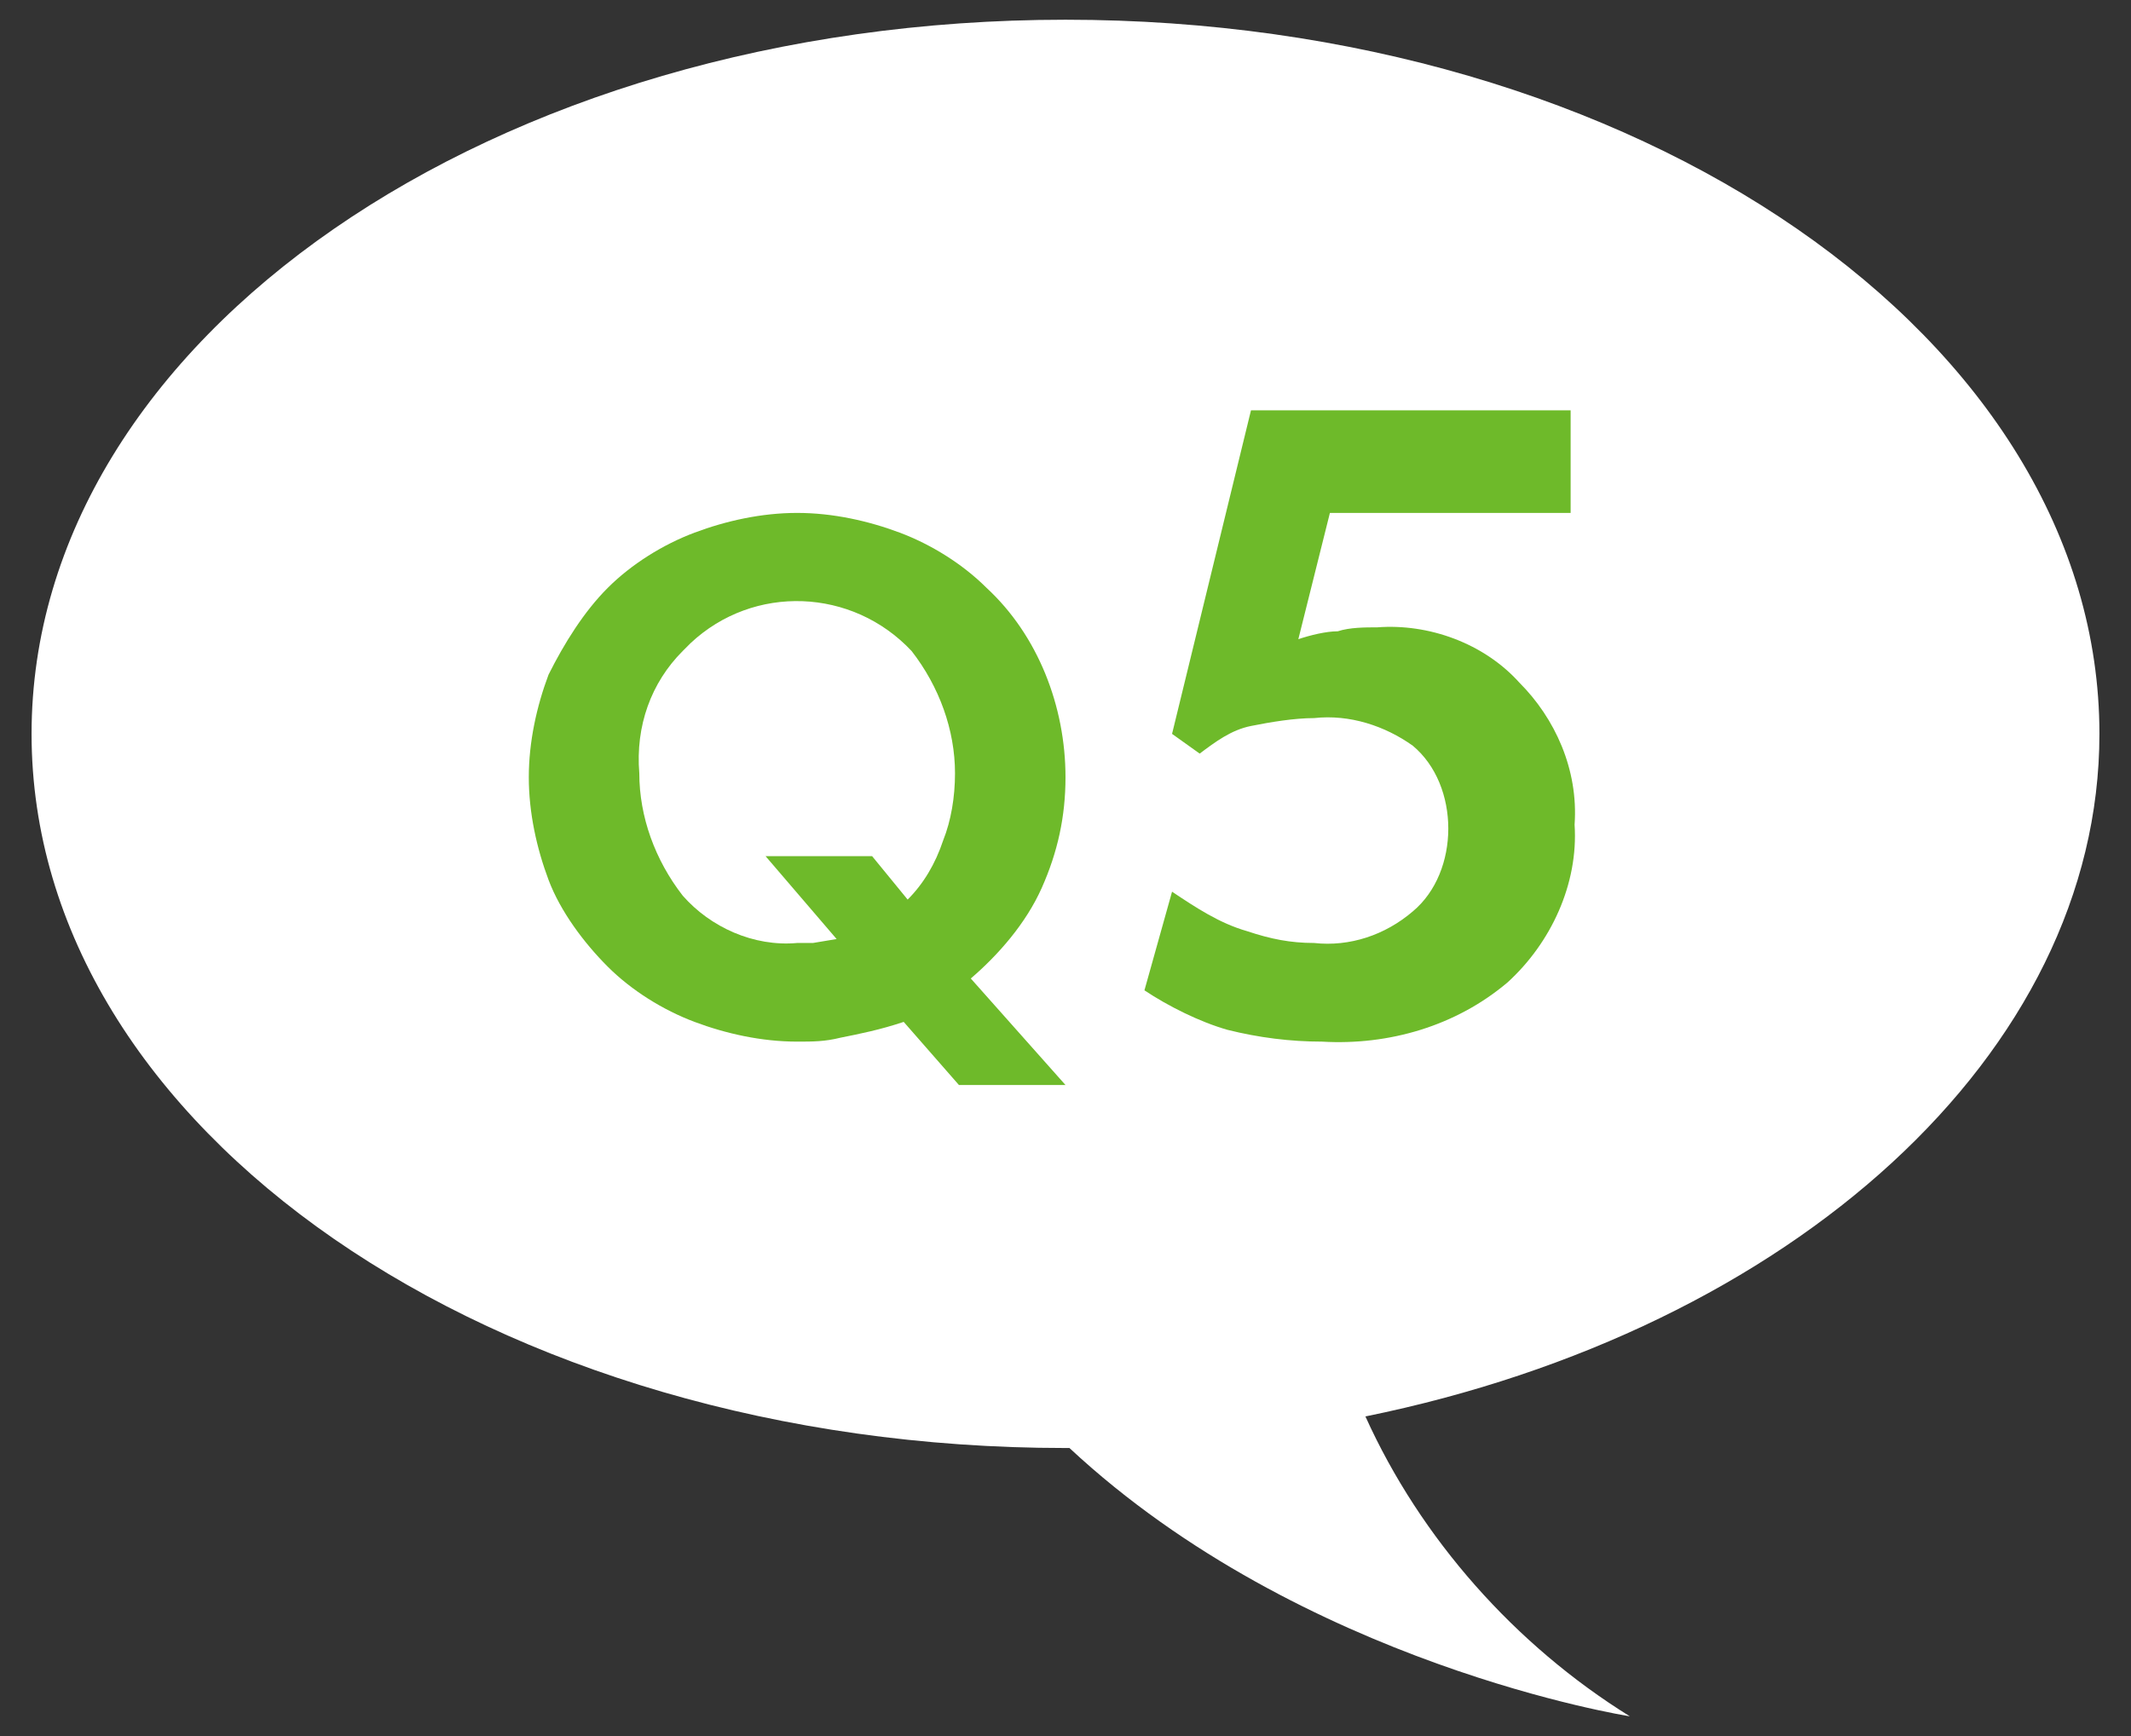
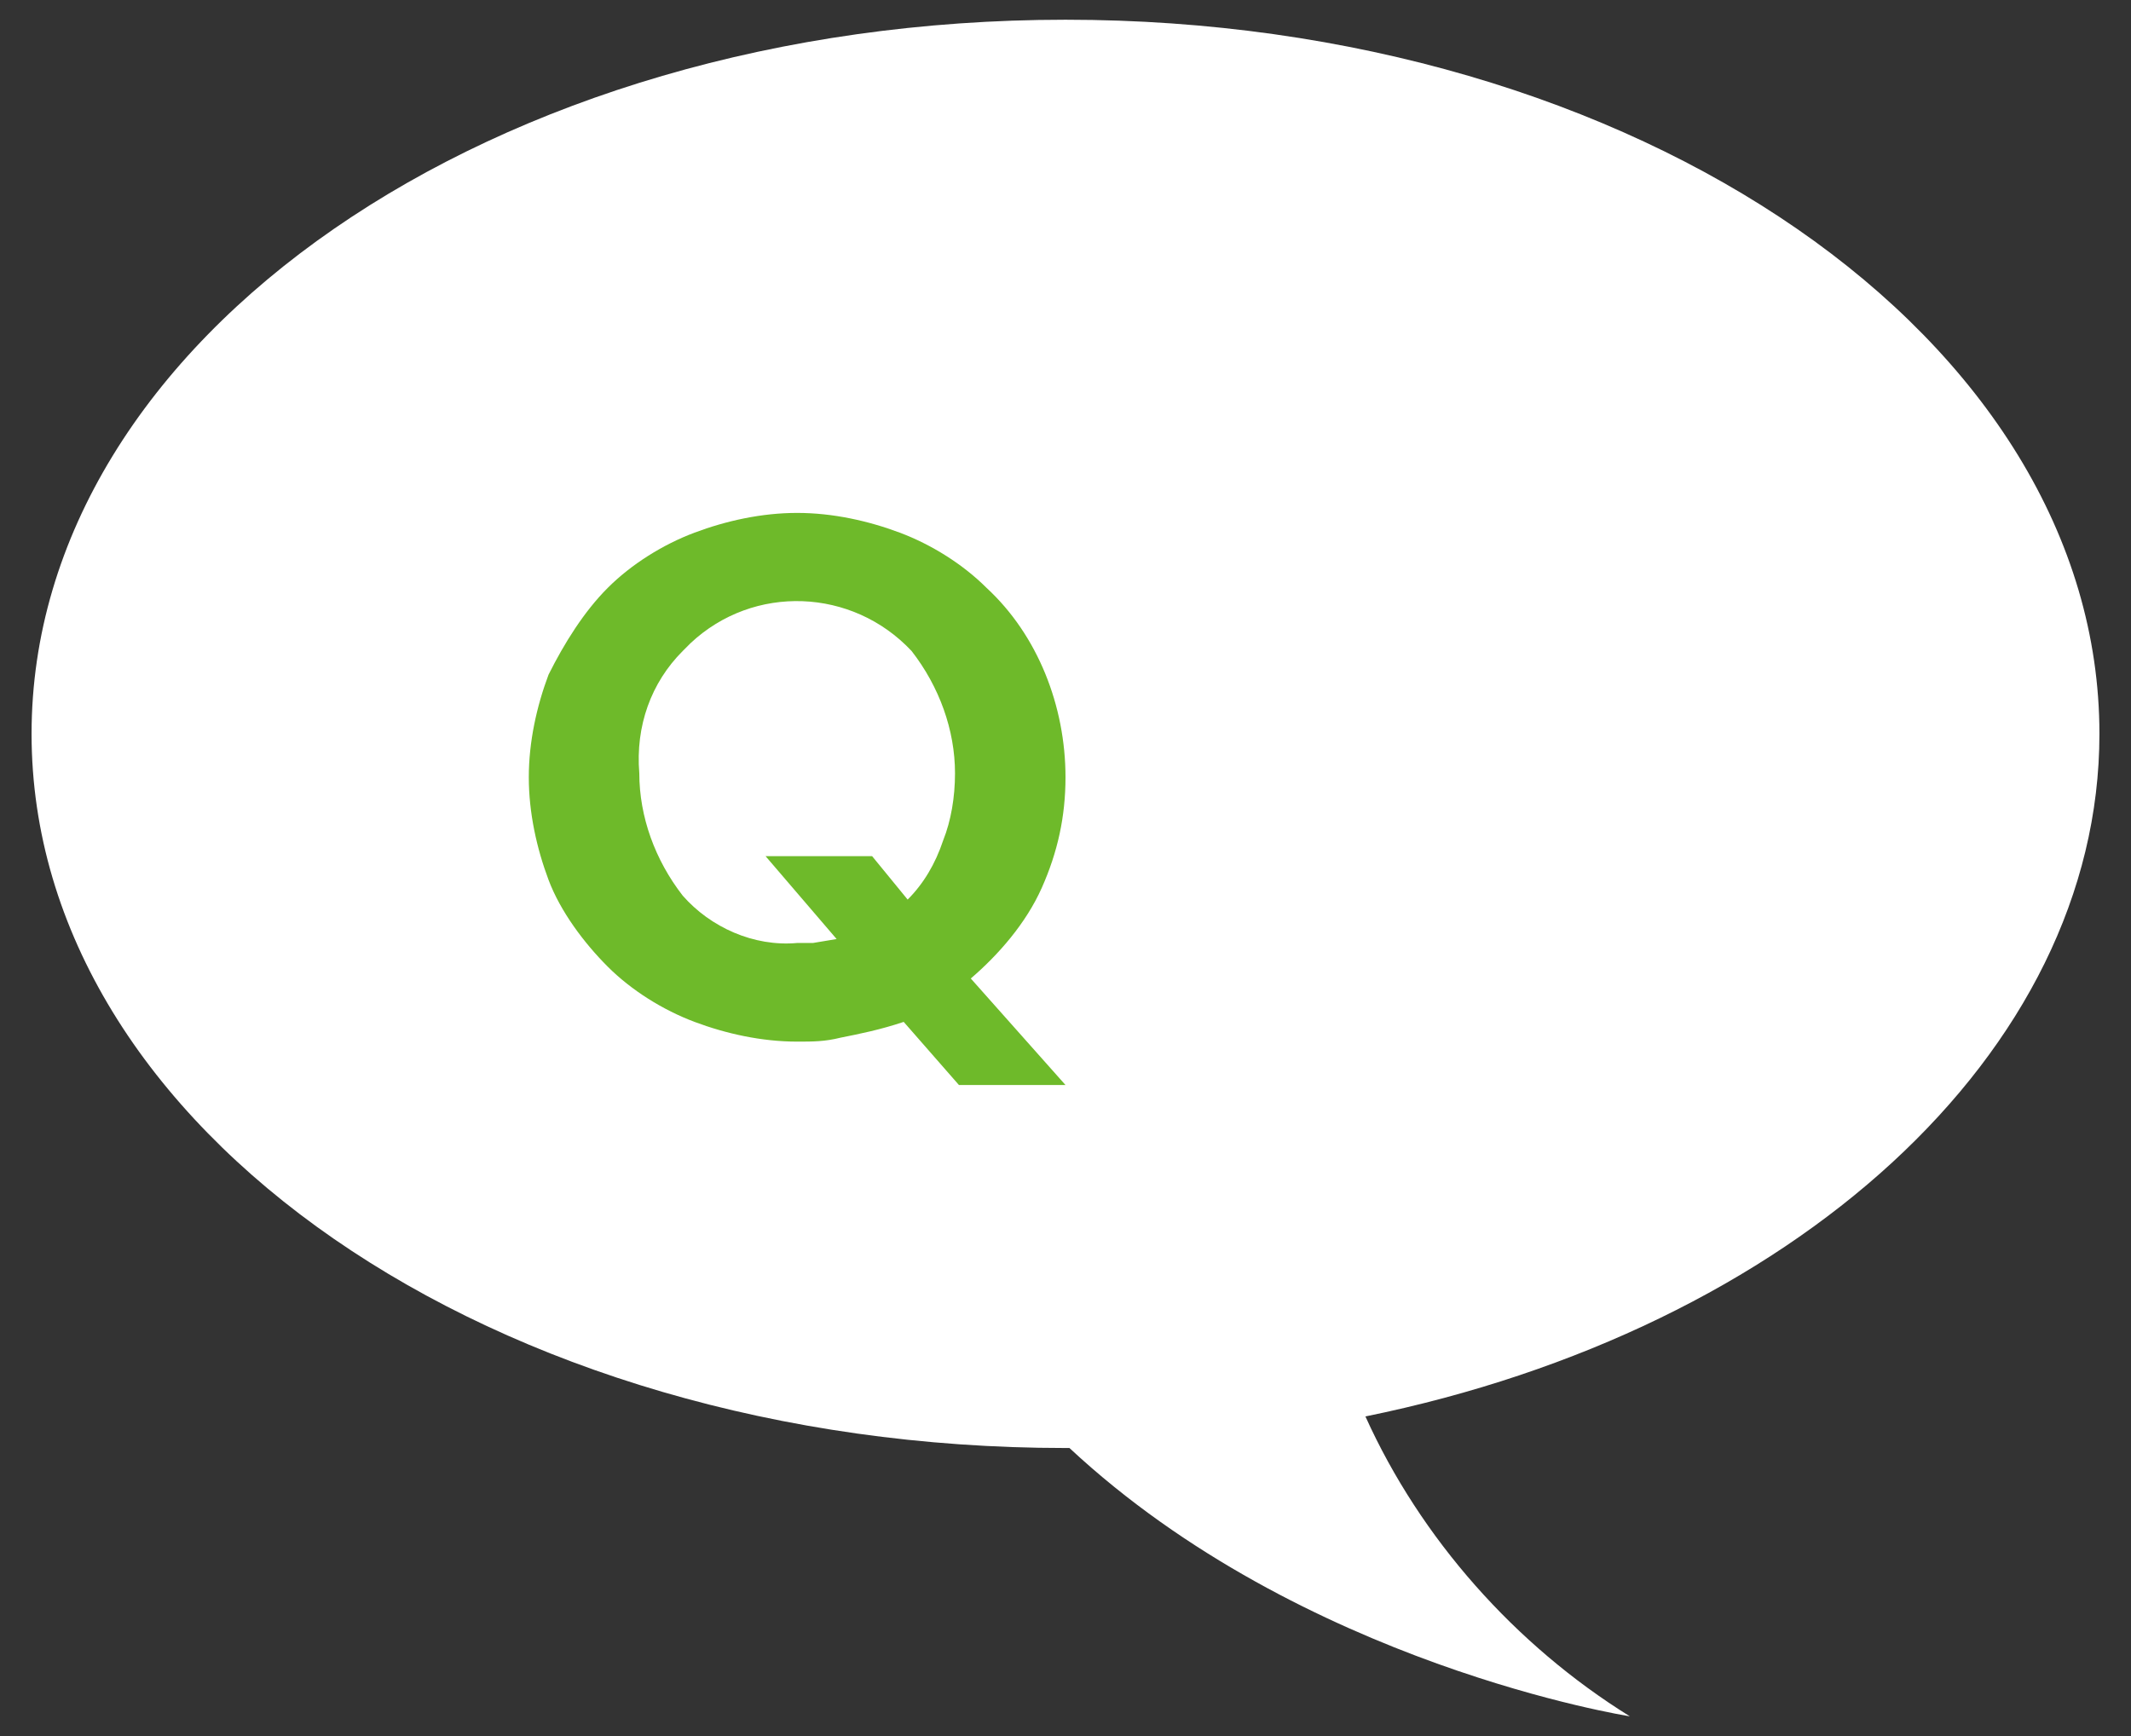
<svg xmlns="http://www.w3.org/2000/svg" version="1.1" id="レイヤー_1" x="0px" y="0px" viewBox="0 0 54 44" style="enable-background:new 0 0 54 44;" xml:space="preserve">
  <rect x="0" y="0" width="54" height="44" fill="#333333" stroke="none" />
  <style type="text/css">
	.st0{fill:#FFFFFF;}
	.st1{fill:#6EBA2A;}
</style>
  <title>q_5</title>
  <g>
    <g id="txt">
      <path class="st0" d="M27,0.5c14.5,0,26.2,8.1,26.2,18.1c0,8.1-7.8,15.1-18.6,17.3c1.4,3.1,3.8,5.8,6.7,7.6c0,0-8.3-1.3-14.2-6.8    H27c-14.5,0-26.2-8.1-26.2-18.1S12.5,0.5,27,0.5z" />
      <path class="st1" d="M27,27.5h-2.7l-1.4-1.6c-0.6,0.2-1.1,0.3-1.6,0.4c-0.4,0.1-0.7,0.1-1.1,0.1c-0.9,0-1.8-0.2-2.6-0.5    c-0.8-0.3-1.6-0.8-2.2-1.4c-0.6-0.6-1.2-1.4-1.5-2.2c-0.3-0.8-0.5-1.7-0.5-2.6c0-0.9,0.2-1.8,0.5-2.6c0.4-0.8,0.9-1.6,1.5-2.2    c0.6-0.6,1.4-1.1,2.2-1.4c0.8-0.3,1.7-0.5,2.6-0.5c0.9,0,1.8,0.2,2.6,0.5c0.8,0.3,1.6,0.8,2.2,1.4c1.3,1.2,2,3,2,4.8    c0,1-0.2,1.9-0.6,2.8c-0.4,0.9-1.1,1.7-1.8,2.3L27,27.5z M22.1,21.7l0.9,1.1c0.4-0.4,0.7-0.9,0.9-1.5c0.2-0.5,0.3-1.1,0.3-1.7    c0-1.1-0.4-2.2-1.1-3.1c-1.5-1.6-4-1.7-5.6-0.2c-0.1,0.1-0.1,0.1-0.2,0.2c-0.8,0.8-1.2,1.9-1.1,3.1c0,1.1,0.4,2.2,1.1,3.1    c0.7,0.8,1.8,1.3,2.9,1.2h0.4l0.6-0.1l-1.8-2.1L22.1,21.7z" />
-       <path class="st1" d="M29.7,22.6c0.6,0.4,1.2,0.8,1.9,1c0.6,0.2,1.1,0.3,1.7,0.3c0.9,0.1,1.8-0.2,2.5-0.8c0.6-0.5,0.9-1.3,0.9-2.1    c0-0.8-0.3-1.6-0.9-2.1c-0.7-0.5-1.6-0.8-2.5-0.7c-0.5,0-1.1,0.1-1.6,0.2c-0.5,0.1-0.9,0.4-1.3,0.7l-0.7-0.5l2-8.2h8.1v2.6h-6.1    l-0.8,3.2c0.3-0.1,0.7-0.2,1-0.2c0.3-0.1,0.7-0.1,1-0.1c1.3-0.1,2.7,0.4,3.6,1.4c0.9,0.9,1.5,2.2,1.4,3.6c0.1,1.5-0.6,3-1.7,4    c-1.3,1.1-3,1.6-4.7,1.5c-0.8,0-1.6-0.1-2.4-0.3c-0.7-0.2-1.5-0.6-2.1-1L29.7,22.6z" />
    </g>
  </g>
</svg>